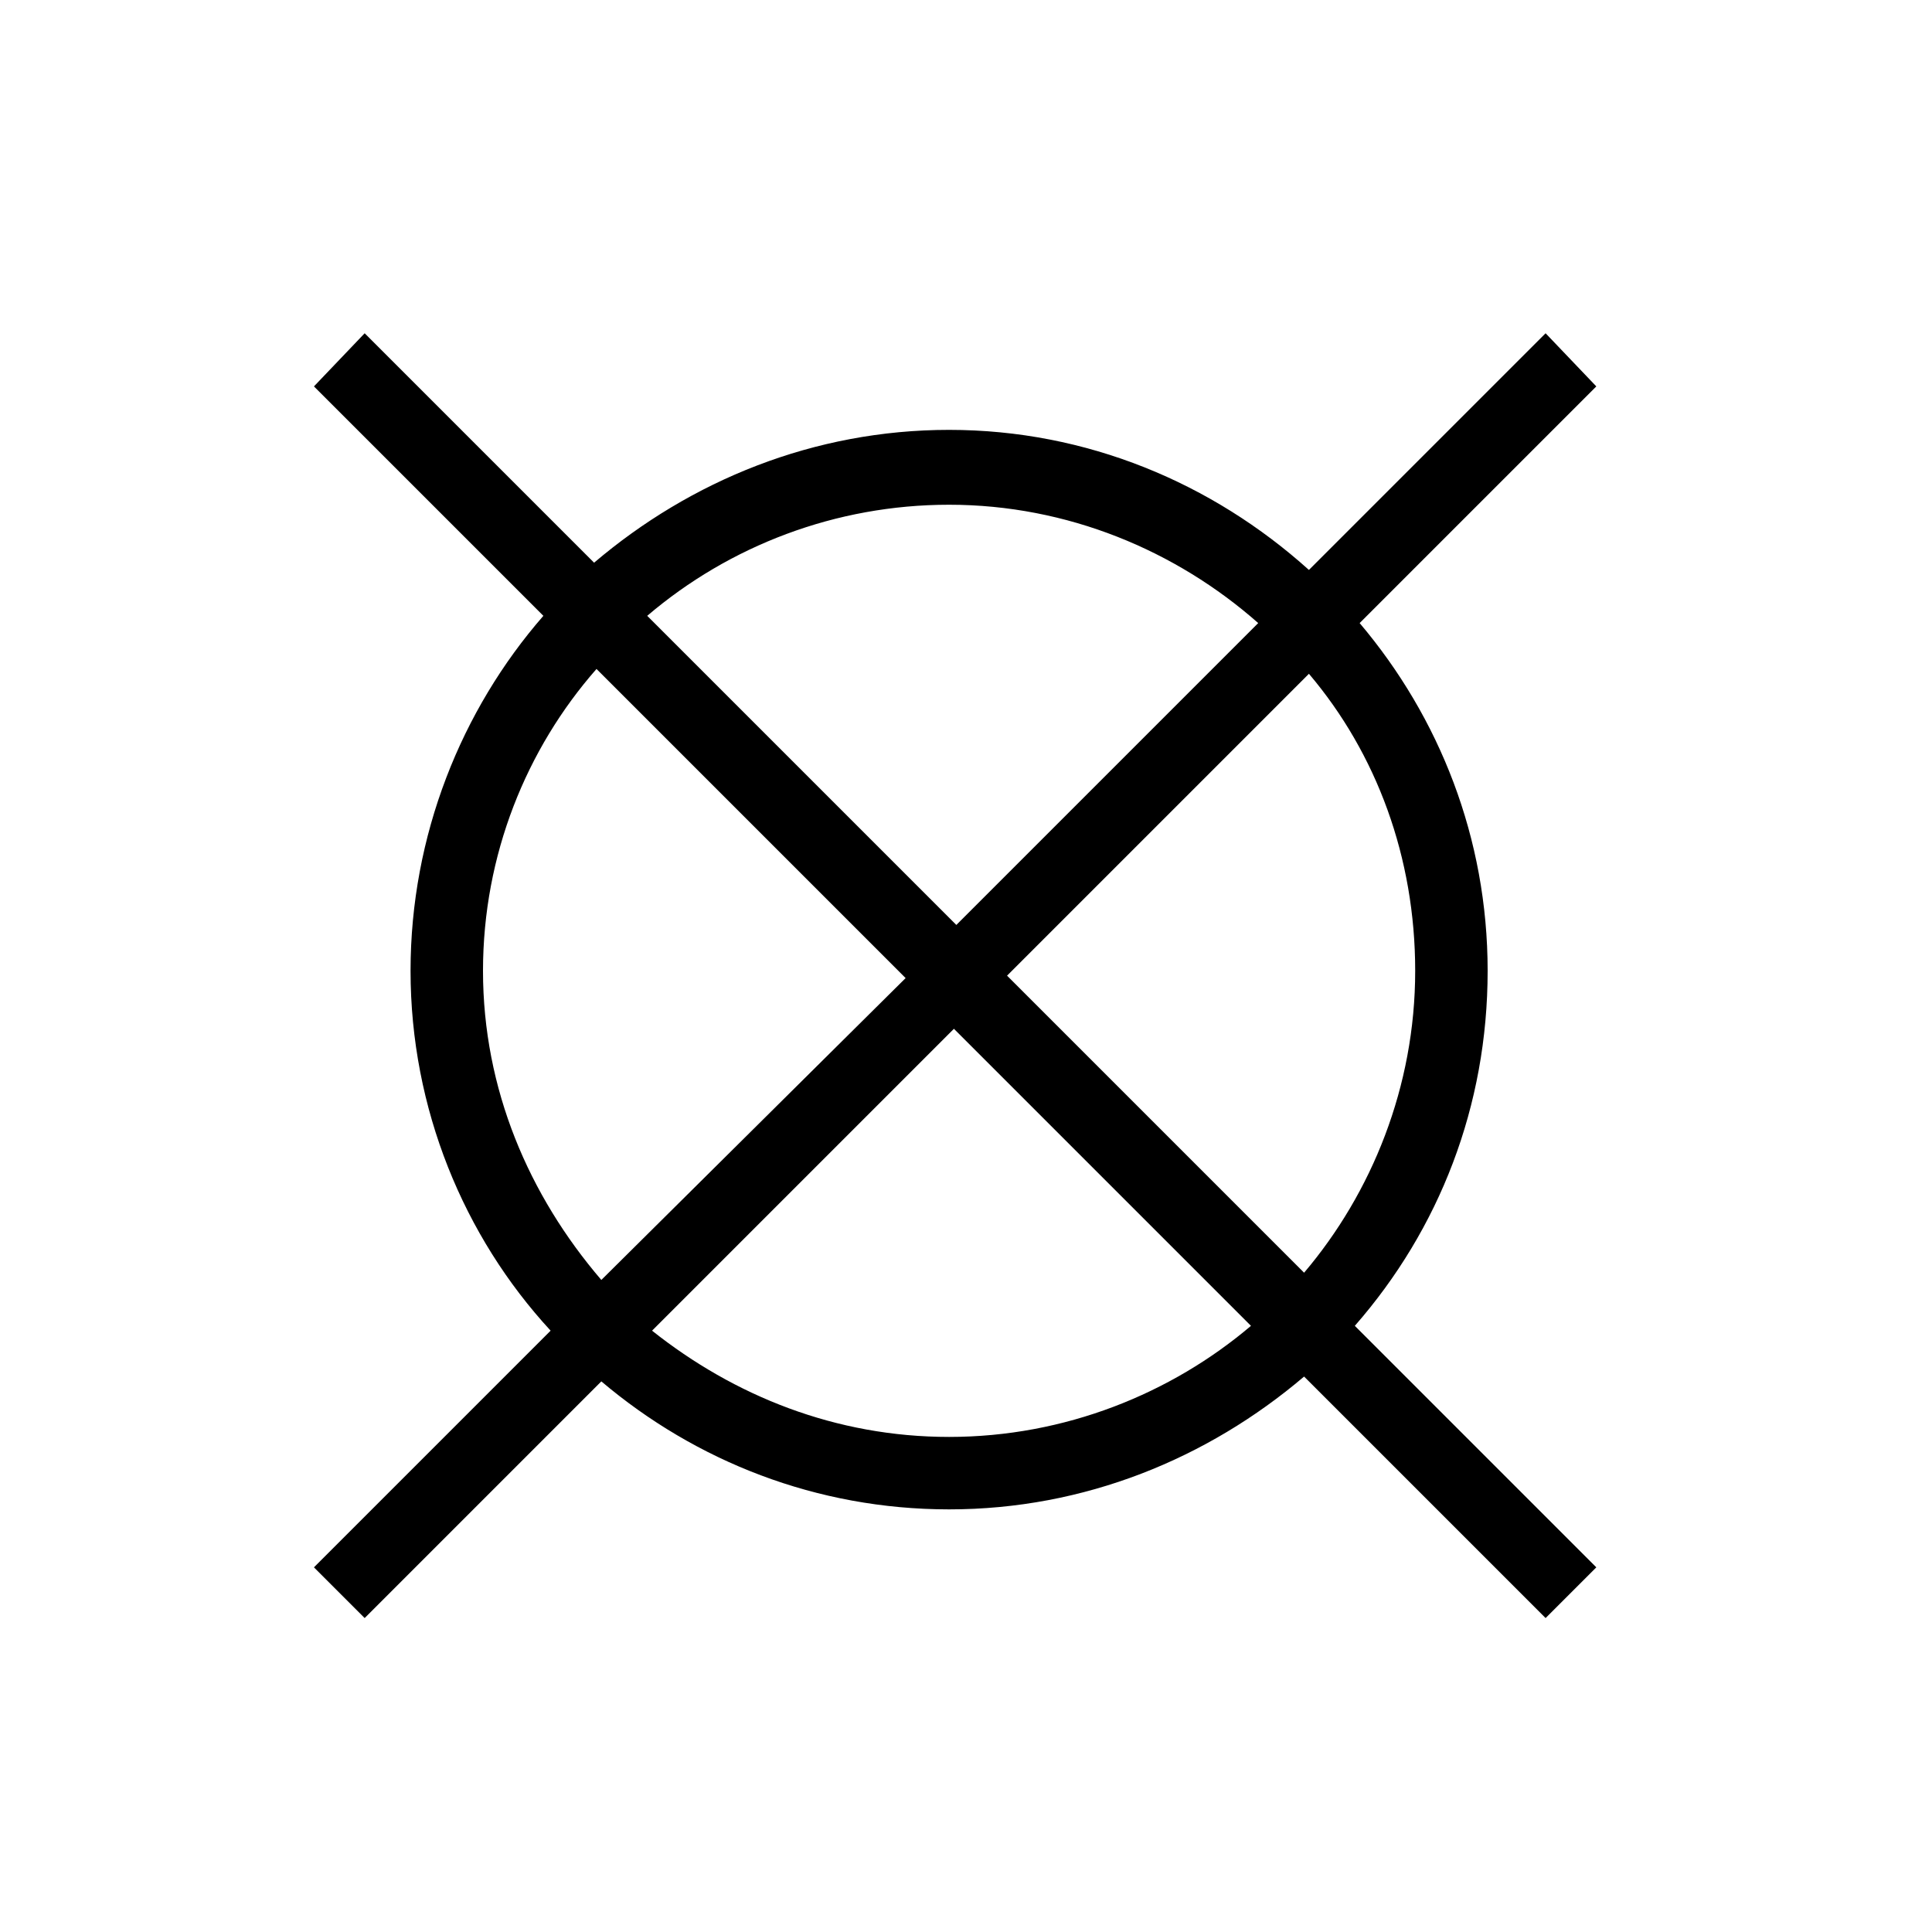
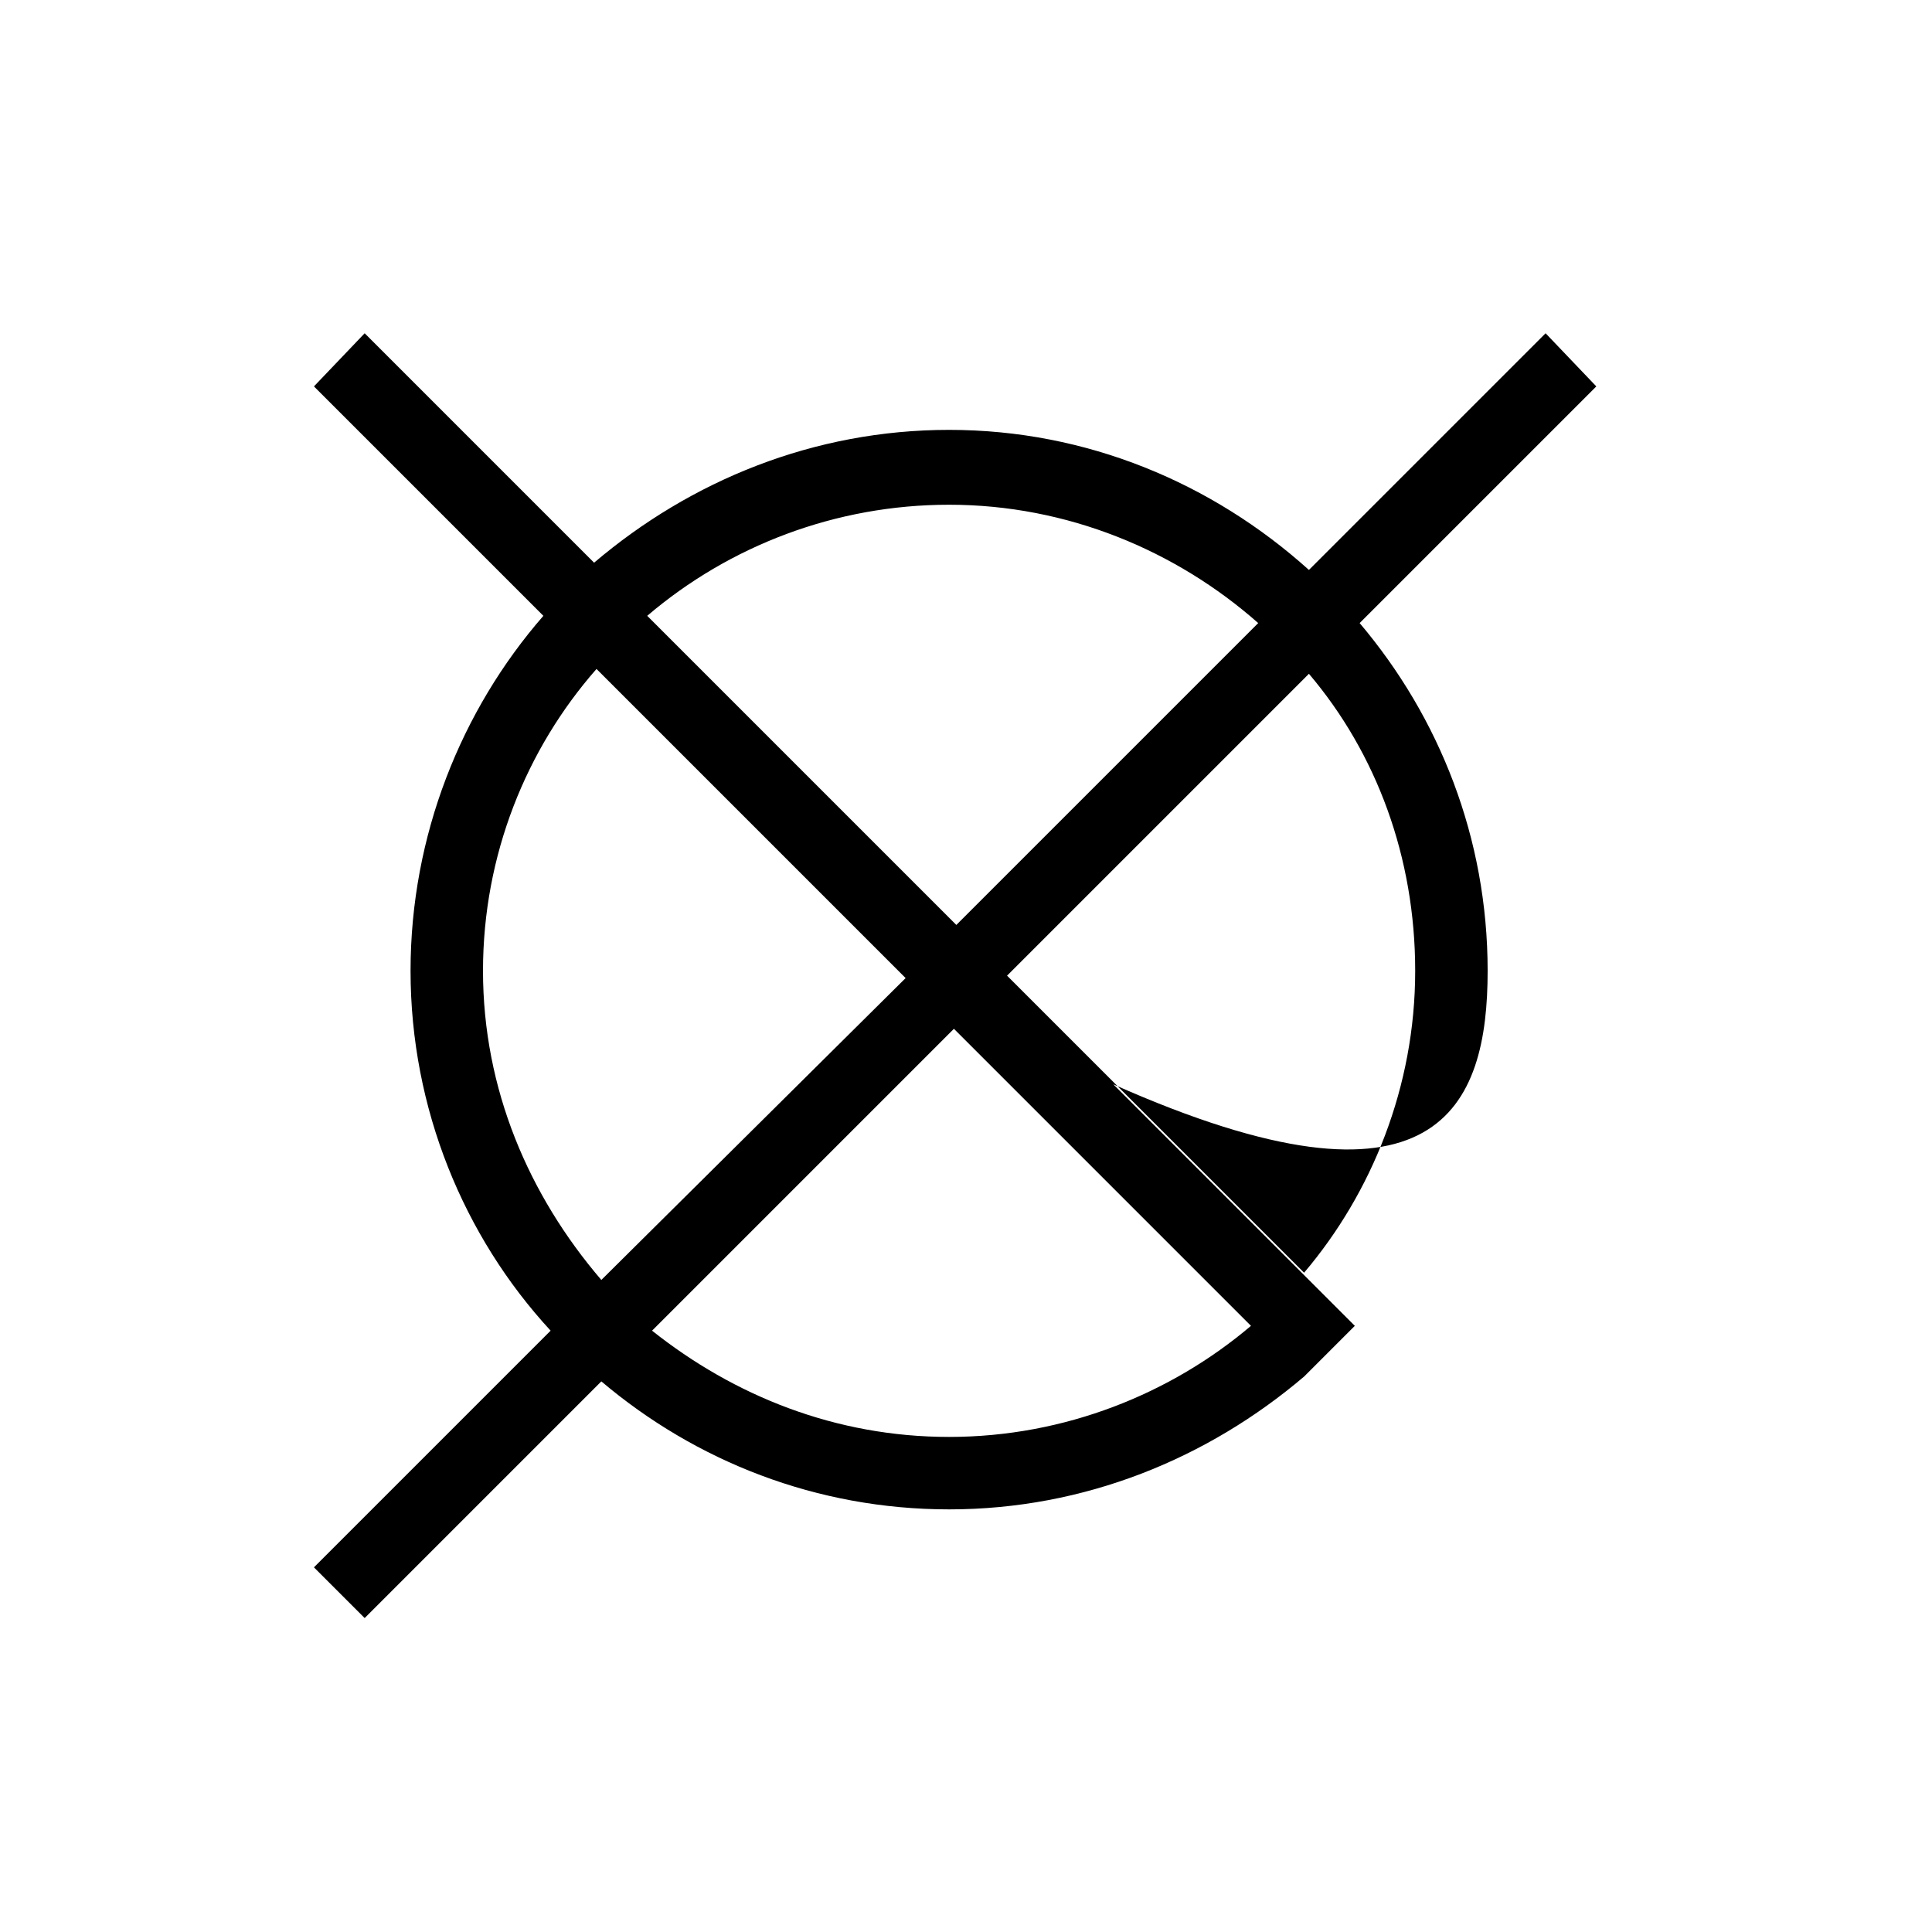
<svg xmlns="http://www.w3.org/2000/svg" version="1.1" id="Vrstva_1" x="0px" y="0px" width="80px" height="80px" viewBox="0 0 80 80" enable-background="new 0 0 80 80" xml:space="preserve">
-   <path d="M61.6,40.2c0-5.5-2-10.5-5.3-14.4l9.8-9.8L64,13.8l-9.8,9.8c-4-3.6-9.2-5.8-14.9-5.8c-5.6,0-10.7,2.1-14.7,5.5l-9.5-9.5  L13,16l9.5,9.5c-3.4,3.9-5.5,9.1-5.5,14.7c0,5.7,2.2,11,5.8,14.9L13,64.9l2.1,2.1l9.8-9.8c3.9,3.3,8.9,5.3,14.4,5.3  c5.6,0,10.7-2.1,14.7-5.5l10,10l2.1-2.1l-10-10C59.6,50.9,61.6,45.8,61.6,40.2z M58.6,40.2c0,4.8-1.8,9.2-4.6,12.5L41.7,40.4  l12.5-12.5C57,31.2,58.6,35.5,58.6,40.2z M39.3,20.9c4.9,0,9.4,1.9,12.8,4.9L39.6,38.3L26.8,25.5C30.2,22.6,34.6,20.9,39.3,20.9z   M20,40.2c0-4.8,1.8-9.2,4.7-12.5l12.8,12.8L24.9,53C21.9,49.5,20,45.1,20,40.2z M39.3,59.5c-4.7,0-8.9-1.7-12.3-4.4l12.5-12.5  l12.3,12.3C48.5,57.7,44.1,59.5,39.3,59.5z" />
+   <path d="M61.6,40.2c0-5.5-2-10.5-5.3-14.4l9.8-9.8L64,13.8l-9.8,9.8c-4-3.6-9.2-5.8-14.9-5.8c-5.6,0-10.7,2.1-14.7,5.5l-9.5-9.5  L13,16l9.5,9.5c-3.4,3.9-5.5,9.1-5.5,14.7c0,5.7,2.2,11,5.8,14.9L13,64.9l2.1,2.1l9.8-9.8c3.9,3.3,8.9,5.3,14.4,5.3  c5.6,0,10.7-2.1,14.7-5.5l2.1-2.1l-10-10C59.6,50.9,61.6,45.8,61.6,40.2z M58.6,40.2c0,4.8-1.8,9.2-4.6,12.5L41.7,40.4  l12.5-12.5C57,31.2,58.6,35.5,58.6,40.2z M39.3,20.9c4.9,0,9.4,1.9,12.8,4.9L39.6,38.3L26.8,25.5C30.2,22.6,34.6,20.9,39.3,20.9z   M20,40.2c0-4.8,1.8-9.2,4.7-12.5l12.8,12.8L24.9,53C21.9,49.5,20,45.1,20,40.2z M39.3,59.5c-4.7,0-8.9-1.7-12.3-4.4l12.5-12.5  l12.3,12.3C48.5,57.7,44.1,59.5,39.3,59.5z" />
  <g>
</g>
  <g>
</g>
  <g>
</g>
  <g>
</g>
  <g>
</g>
  <g>
</g>
</svg>